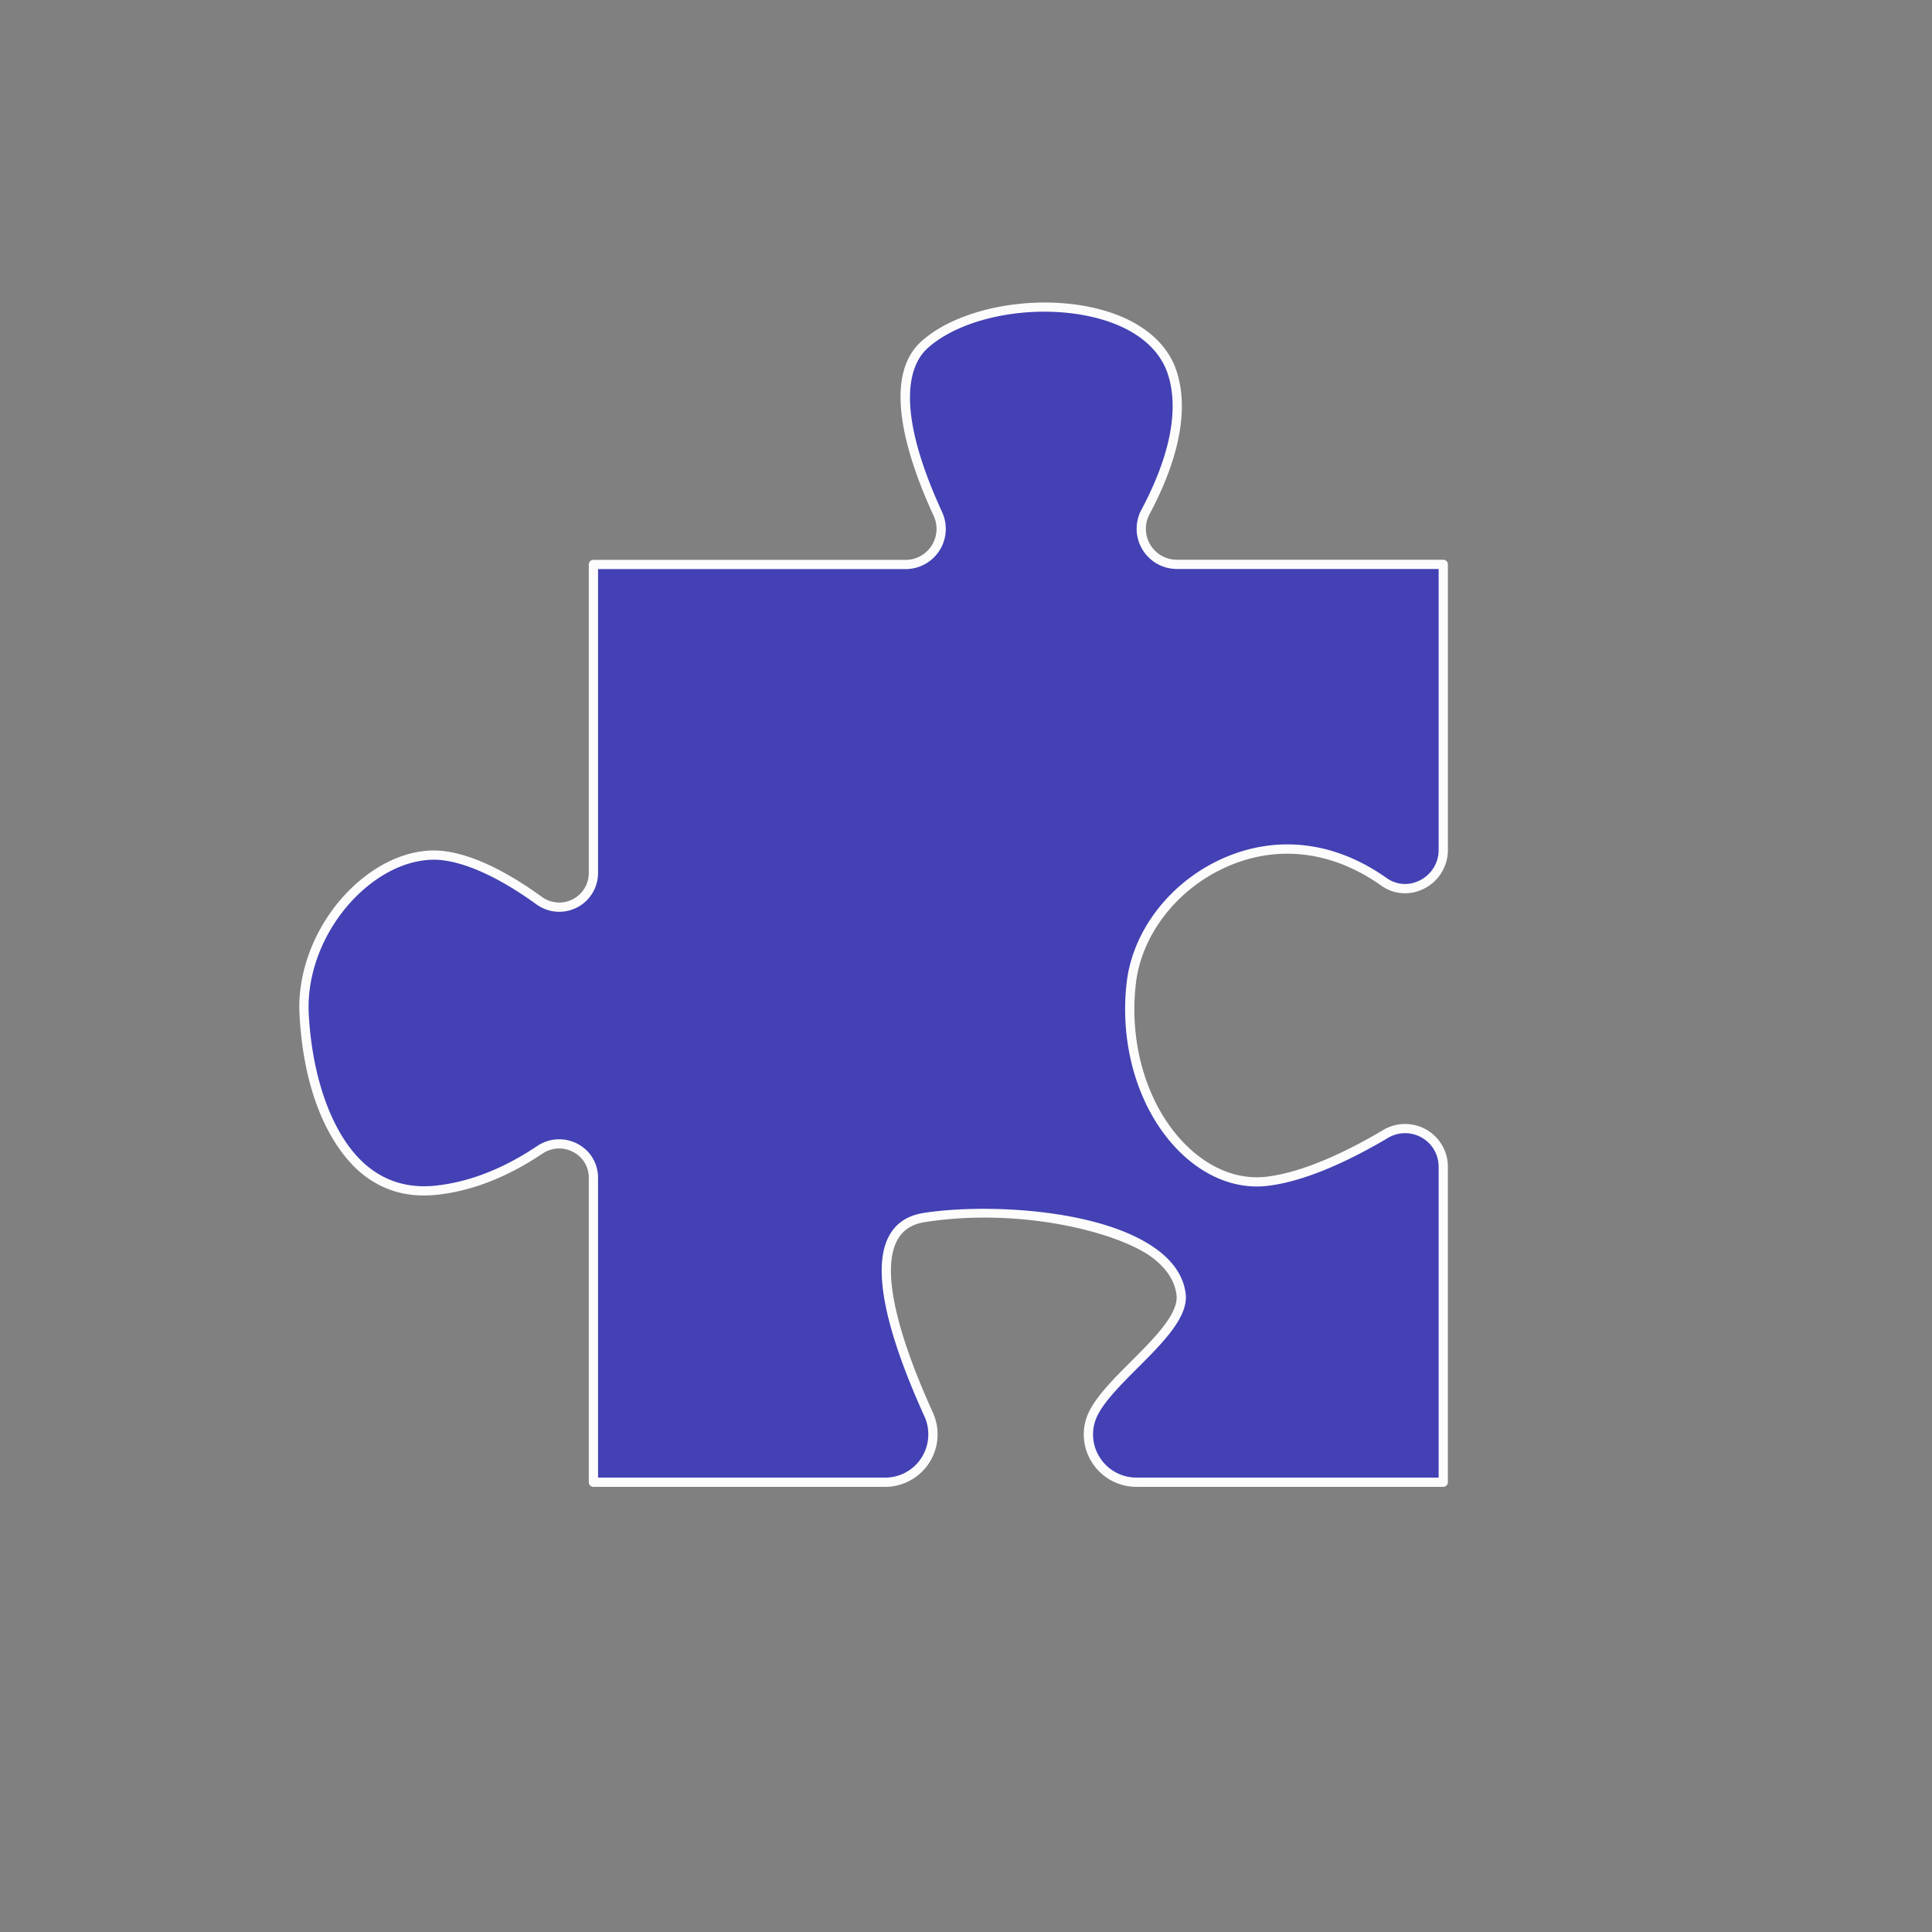
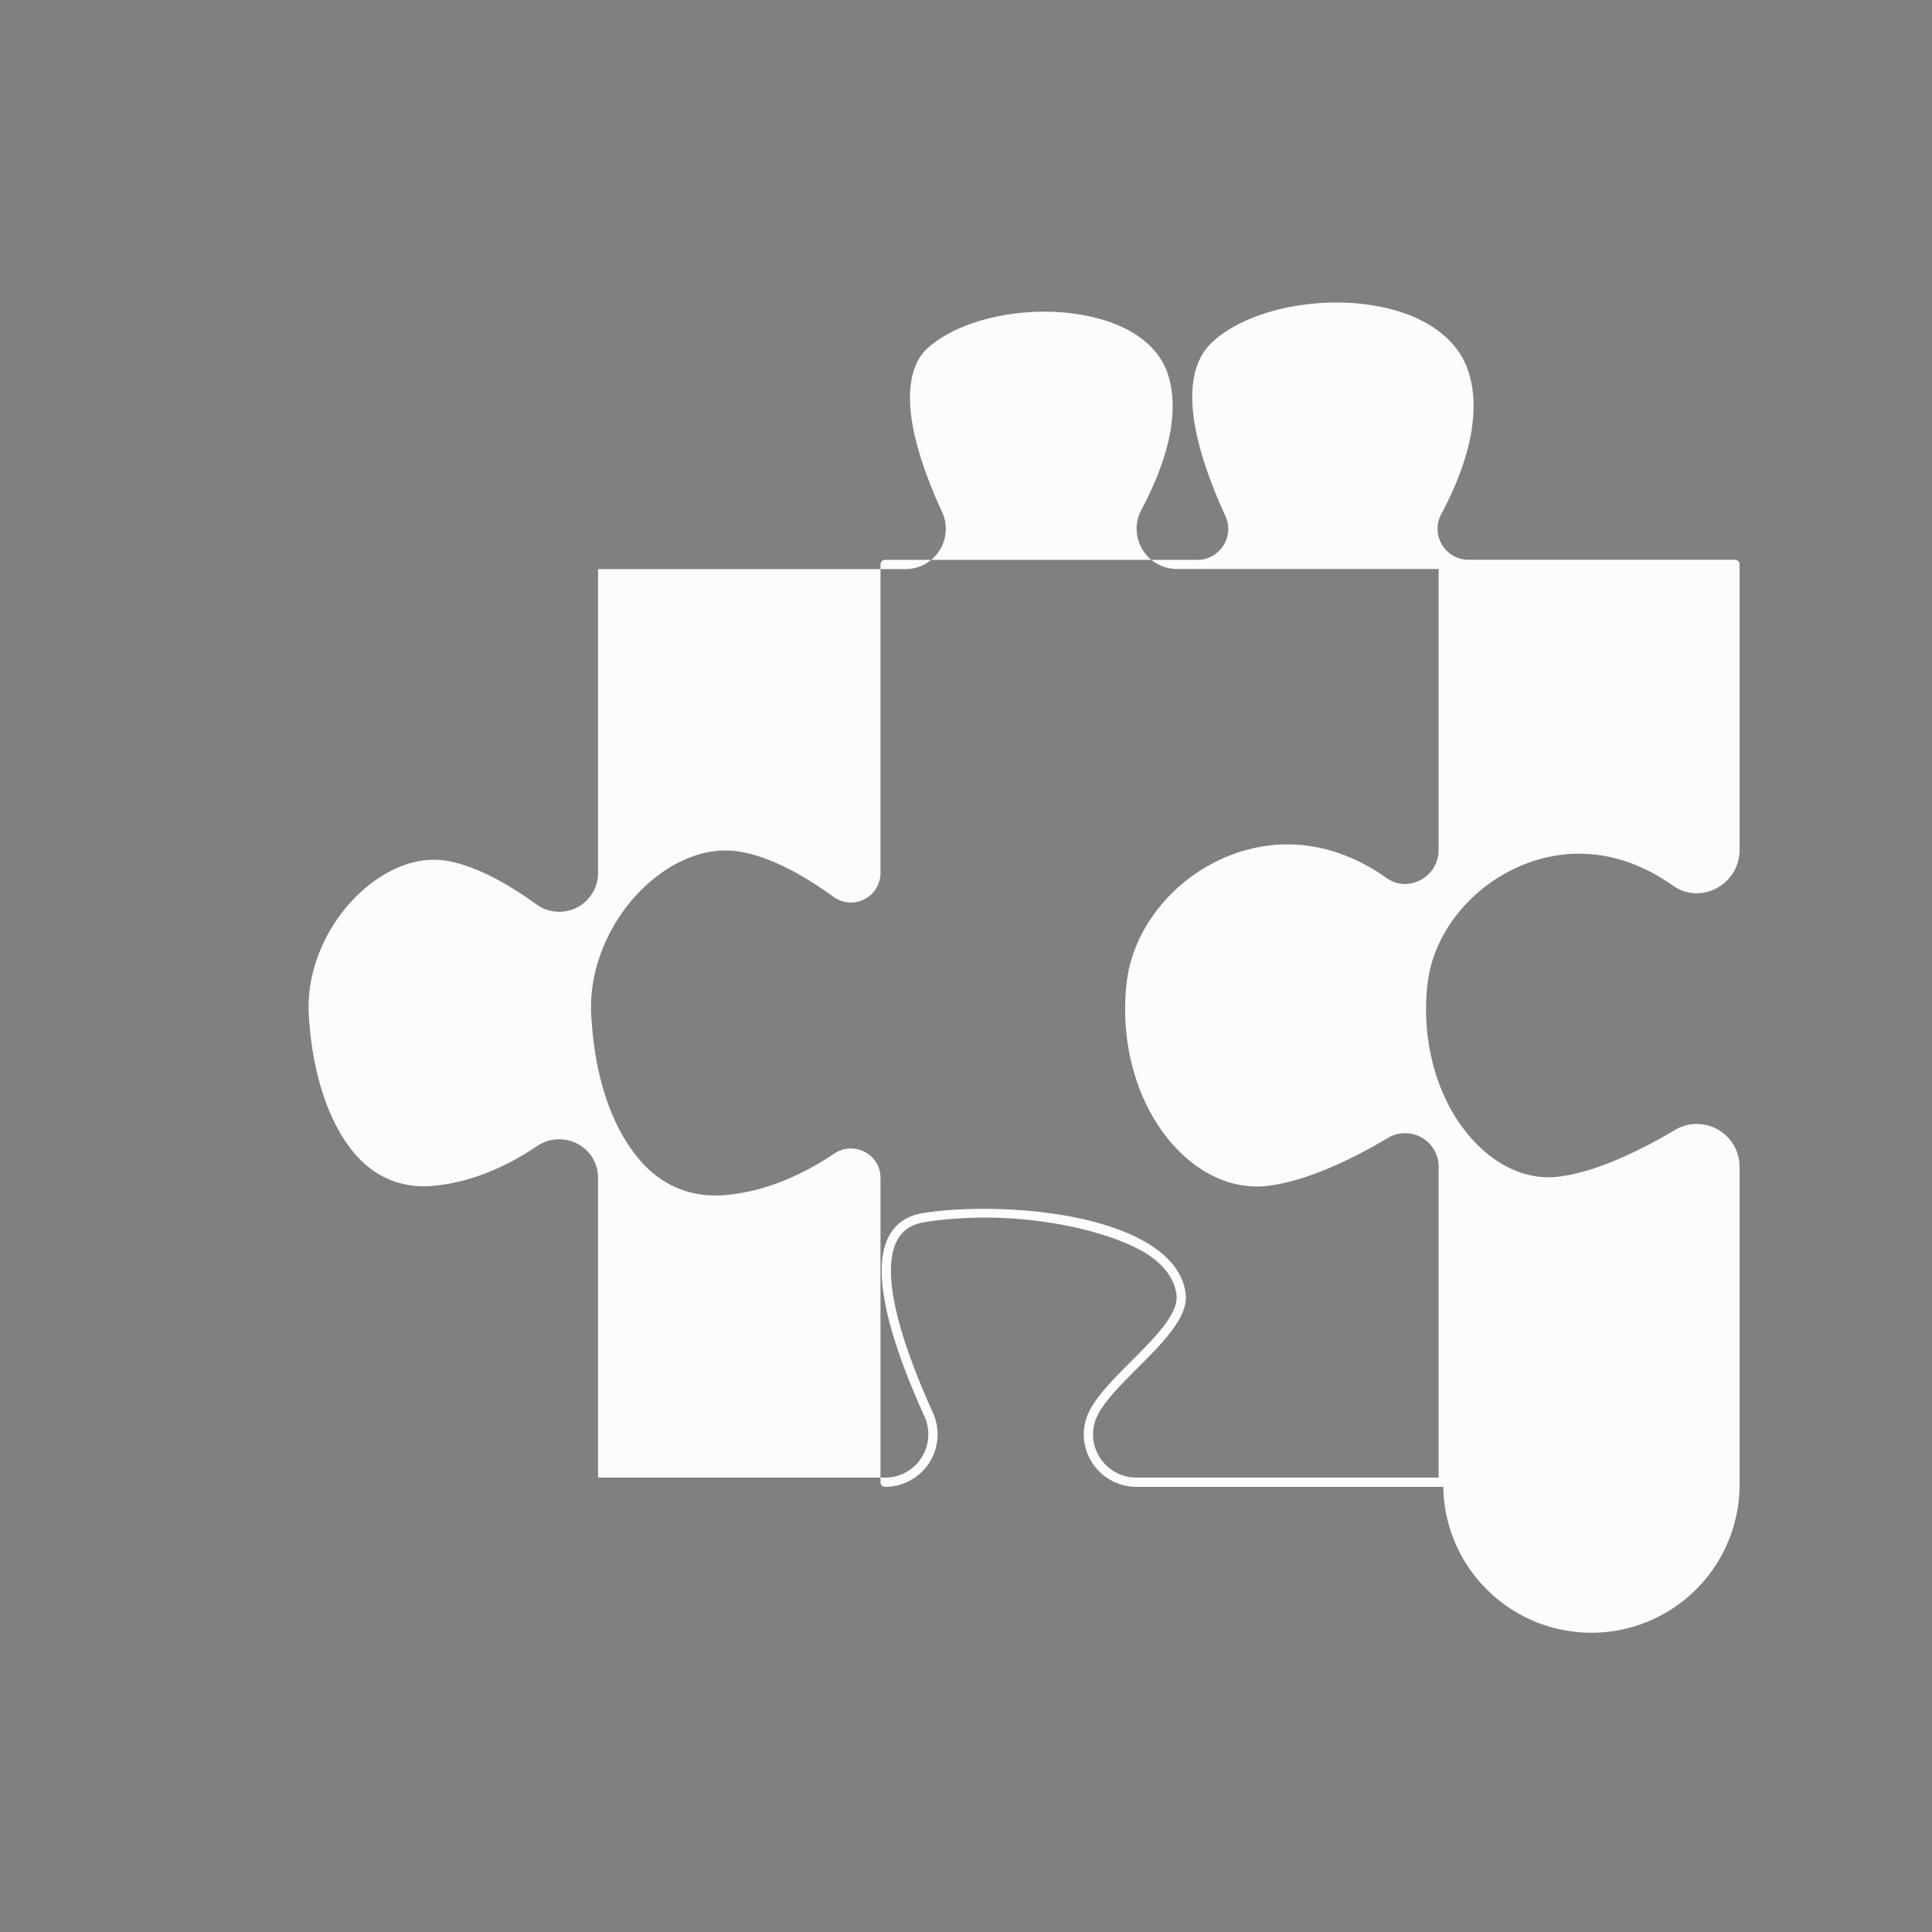
<svg xmlns="http://www.w3.org/2000/svg" viewBox="0 0 3710 3710">
  <rect x="0" y="0" width="3710" height="3710" fill="#808080" stroke="none" />
  <defs>
    <style>.a{fill:#4341b4;}.b{fill:#fcfcfc;}</style>
  </defs>
-   <path class="a" d="M1036.41,2208.1c-52.7,35.37-122.26,69.77-200.67,77.61-173.61,17.37-243-173.6-251.73-338.54S722.9,1626,853.1,1643.36c61.33,8.18,128.43,47.16,182.27,86.12,43.48,31.47,104.19.52,104.19-53.15V1084h599.3c50,0,83.05-51.57,62.18-97-47-102.2-99.84-257.49-26.18-324.52,114.48-104.17,423.72-104.17,475.8,52.08,29.16,87.49-10.46,192.75-51,268.44-24.43,45.64,8.54,100.72,60.3,100.72h511.5v548.61c0,58.52-66.19,94.89-113.92,61-221.26-157-462.9,8.61-485,193.07-26,217,112.85,399.3,260.42,382,74.93-8.82,161.05-51.21,227.68-90.81,48.94-29.08,110.86,5.85,110.86,62.77v606H2182.35c-67.41,0-112.5-70.31-83.28-131.06,34.82-72.39,177.52-161.27,168.95-229.86-17.36-138.88-326.6-173.24-493.16-147.38-127.13,19.73-63.93,218.6,8.32,378,27.7,61.08-16.41,130.34-83.48,130.34H1139.56V2262.05C1139.56,2209,1080.46,2178.55,1036.41,2208.1Z" />
-   <path class="b" d="M2771.49,2855.17H2182.35a100.76,100.76,0,0,1-85.72-47.4,99.32,99.32,0,0,1-5.57-96.41c15-31.11,48.7-64.85,81.33-97.48,44.9-44.9,91.32-91.33,86.81-127.41-3.34-26.72-19-50.79-46.48-71.53-62.67-47.26-249.22-97.25-436.5-68.18-25.29,3.93-42.74,15.36-53.33,35-29,53.63-5.34,167.93,68.38,330.54a100.86,100.86,0,0,1-91.57,142.91H1139.56a8.89,8.89,0,0,1-8.89-8.89V2262.06a55.53,55.53,0,0,0-29.75-49.79c-19.1-10.19-41.37-9-59.55,3.21-68.09,45.69-137,72.3-204.74,79.08-56,5.6-105-9.27-145.63-44.17-31.47-27-105.75-110.56-115.87-302.75-4.65-88.37,35.59-183.08,105-247.16,53.63-49.5,117.12-73.52,174.14-65.93,52.92,7.06,115.6,36.57,186.3,87.73a56.74,56.74,0,0,0,90.09-46V1084a8.89,8.89,0,0,1,8.89-8.89h599.3a59.45,59.45,0,0,0,54.1-84.35c-52.77-114.72-99.79-265.92-24.08-334.81,72.55-66,223-93.33,342.43-62.13,76.6,20,129.09,61.9,147.78,118,30.4,91.22-11.26,200.14-51.57,275.45a59.49,59.49,0,0,0,52.47,87.63h511.5a8.89,8.89,0,0,1,8.88,8.89v548.61a82.79,82.79,0,0,1-45.13,73.72c-27.23,14.06-58.19,12-82.81-5.45-93.76-66.55-199.16-79.37-296.77-36.11-94.66,41.94-163.08,129.47-174.3,223-14.21,118.36,22.21,237.23,95,310.22,46.13,46.24,101.33,68.22,155.52,61.84,75.62-8.9,163.65-53.65,224.18-89.62a82.11,82.11,0,0,1,124.28,70.41v606A8.89,8.89,0,0,1,2771.49,2855.17ZM1888.84,2321.3c116.55,0,257.22,21.1,334.59,79.45,31.48,23.75,49.45,51.85,53.41,83.51,5.59,44.71-44,94.27-91.88,142.18-31.57,31.58-64.23,64.24-77.88,92.63a81.62,81.62,0,0,0,4.6,79.23,83,83,0,0,0,70.67,39.09H2762.6V2240.32a64.33,64.33,0,0,0-97.43-55.12c-62,36.84-152.46,82.72-231.18,92-59.63,7-120.12-16.75-170.19-66.93-76.57-76.76-114.93-201.25-100.09-324.89,12-99.63,84.47-192.71,184.75-237.13,103.58-45.89,215.19-32.44,314.25,37.86,19.11,13.56,43.17,15.11,64.37,4.16a65.1,65.1,0,0,0,35.52-57.93V1092.6H2260a77.27,77.27,0,0,1-68.14-113.8c38.66-72.23,78.78-176.22,50.38-261.44-16.73-50.18-64.82-88-135.41-106.39-114.25-29.82-257.41-4.31-326,58.07-30.62,27.86-67.66,105.73,28.27,314.24a77.24,77.24,0,0,1-70.25,109.56H1148.45v583.49a74.52,74.52,0,0,1-118.29,60.35c-67.32-48.72-129-77.94-178.23-84.51-51.76-6.92-110,15.47-159.73,61.37-65.64,60.59-103.69,149.94-99.32,233.16,6.77,128.58,47.78,237.06,109.7,290.2,36.83,31.61,81.34,45.09,132.28,40,64.83-6.48,131-32.1,196.6-76.15h0a75.61,75.61,0,0,1,77.82-4.14c24.53,13.08,39.17,37.55,39.17,65.48v575.33H1699.7a82.49,82.49,0,0,0,69.62-37.89,83.37,83.37,0,0,0,5.77-79.89c-77.2-170.27-100-286.8-67.84-346.34,13.23-24.48,35.52-39.3,66.25-44.08C1805.64,2324.2,1845.57,2321.3,1888.84,2321.3Z" />
+   <path class="b" d="M2771.49,2855.17H2182.35a100.76,100.76,0,0,1-85.72-47.4,99.32,99.32,0,0,1-5.57-96.41c15-31.11,48.7-64.85,81.33-97.48,44.9-44.9,91.32-91.33,86.81-127.41-3.34-26.72-19-50.79-46.48-71.53-62.67-47.26-249.22-97.25-436.5-68.18-25.29,3.93-42.74,15.36-53.33,35-29,53.63-5.34,167.93,68.38,330.54a100.86,100.86,0,0,1-91.57,142.91a8.89,8.89,0,0,1-8.89-8.89V2262.06a55.53,55.53,0,0,0-29.75-49.79c-19.1-10.19-41.37-9-59.55,3.21-68.09,45.69-137,72.3-204.74,79.08-56,5.6-105-9.27-145.63-44.17-31.47-27-105.75-110.56-115.87-302.75-4.65-88.37,35.59-183.08,105-247.16,53.63-49.5,117.12-73.52,174.14-65.93,52.92,7.06,115.6,36.57,186.3,87.73a56.74,56.74,0,0,0,90.09-46V1084a8.89,8.89,0,0,1,8.89-8.89h599.3a59.45,59.45,0,0,0,54.1-84.35c-52.77-114.72-99.79-265.92-24.08-334.81,72.55-66,223-93.33,342.43-62.13,76.6,20,129.09,61.9,147.78,118,30.4,91.22-11.26,200.14-51.57,275.45a59.49,59.49,0,0,0,52.47,87.63h511.5a8.89,8.89,0,0,1,8.88,8.89v548.61a82.79,82.79,0,0,1-45.13,73.72c-27.23,14.06-58.19,12-82.81-5.45-93.76-66.55-199.16-79.37-296.77-36.11-94.66,41.94-163.08,129.47-174.3,223-14.21,118.36,22.21,237.23,95,310.22,46.13,46.24,101.33,68.22,155.52,61.84,75.62-8.9,163.65-53.65,224.18-89.62a82.11,82.11,0,0,1,124.28,70.41v606A8.89,8.89,0,0,1,2771.49,2855.17ZM1888.84,2321.3c116.55,0,257.22,21.1,334.59,79.45,31.48,23.75,49.45,51.85,53.41,83.51,5.59,44.71-44,94.27-91.88,142.18-31.57,31.58-64.23,64.24-77.88,92.63a81.62,81.62,0,0,0,4.6,79.23,83,83,0,0,0,70.67,39.09H2762.6V2240.32a64.33,64.33,0,0,0-97.43-55.12c-62,36.84-152.46,82.72-231.18,92-59.63,7-120.12-16.75-170.19-66.93-76.57-76.76-114.93-201.25-100.09-324.89,12-99.63,84.47-192.71,184.75-237.13,103.58-45.89,215.19-32.44,314.25,37.86,19.11,13.56,43.17,15.11,64.37,4.16a65.1,65.1,0,0,0,35.52-57.93V1092.6H2260a77.27,77.27,0,0,1-68.14-113.8c38.66-72.23,78.78-176.22,50.38-261.44-16.73-50.18-64.82-88-135.41-106.39-114.25-29.82-257.41-4.31-326,58.07-30.62,27.86-67.66,105.73,28.27,314.24a77.24,77.24,0,0,1-70.25,109.56H1148.45v583.49a74.52,74.52,0,0,1-118.29,60.35c-67.32-48.72-129-77.94-178.23-84.51-51.76-6.92-110,15.47-159.73,61.37-65.64,60.59-103.69,149.94-99.32,233.16,6.77,128.58,47.78,237.06,109.7,290.2,36.83,31.61,81.34,45.09,132.28,40,64.83-6.48,131-32.1,196.6-76.15h0a75.61,75.61,0,0,1,77.82-4.14c24.53,13.08,39.17,37.55,39.17,65.48v575.33H1699.7a82.49,82.49,0,0,0,69.62-37.89,83.37,83.37,0,0,0,5.77-79.89c-77.2-170.27-100-286.8-67.84-346.34,13.23-24.48,35.52-39.3,66.25-44.08C1805.64,2324.2,1845.57,2321.3,1888.84,2321.3Z" />
</svg>